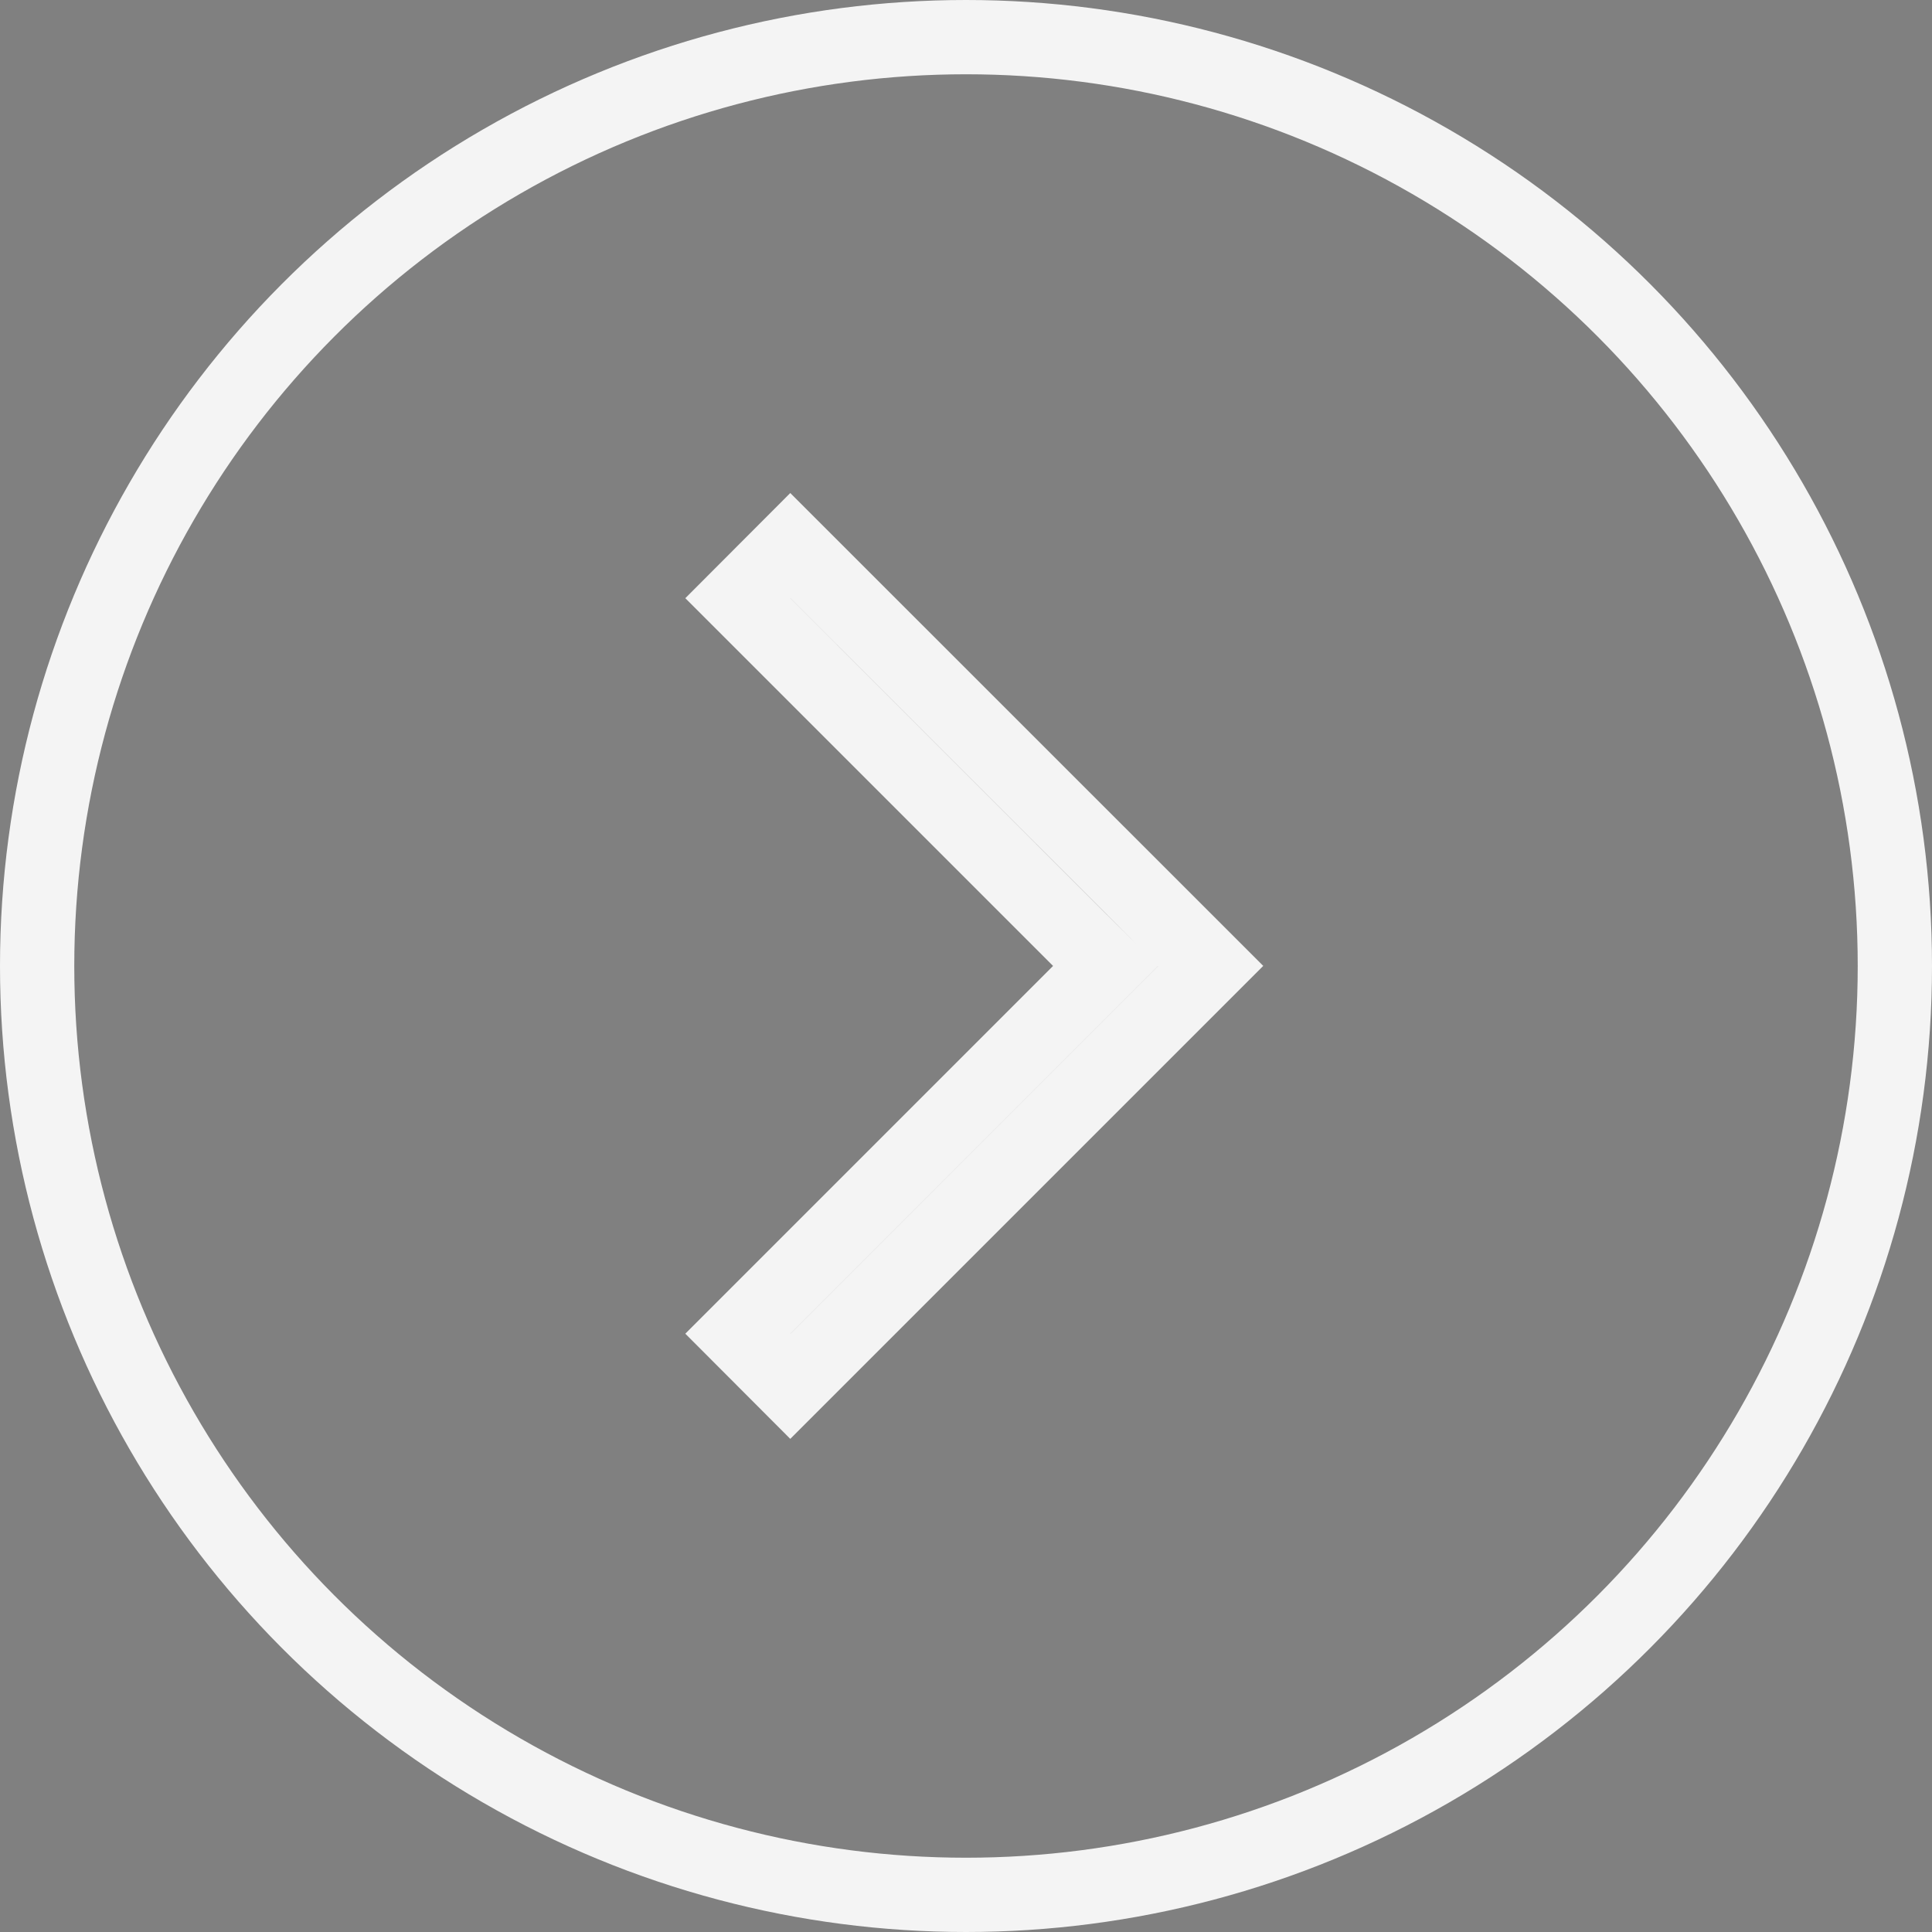
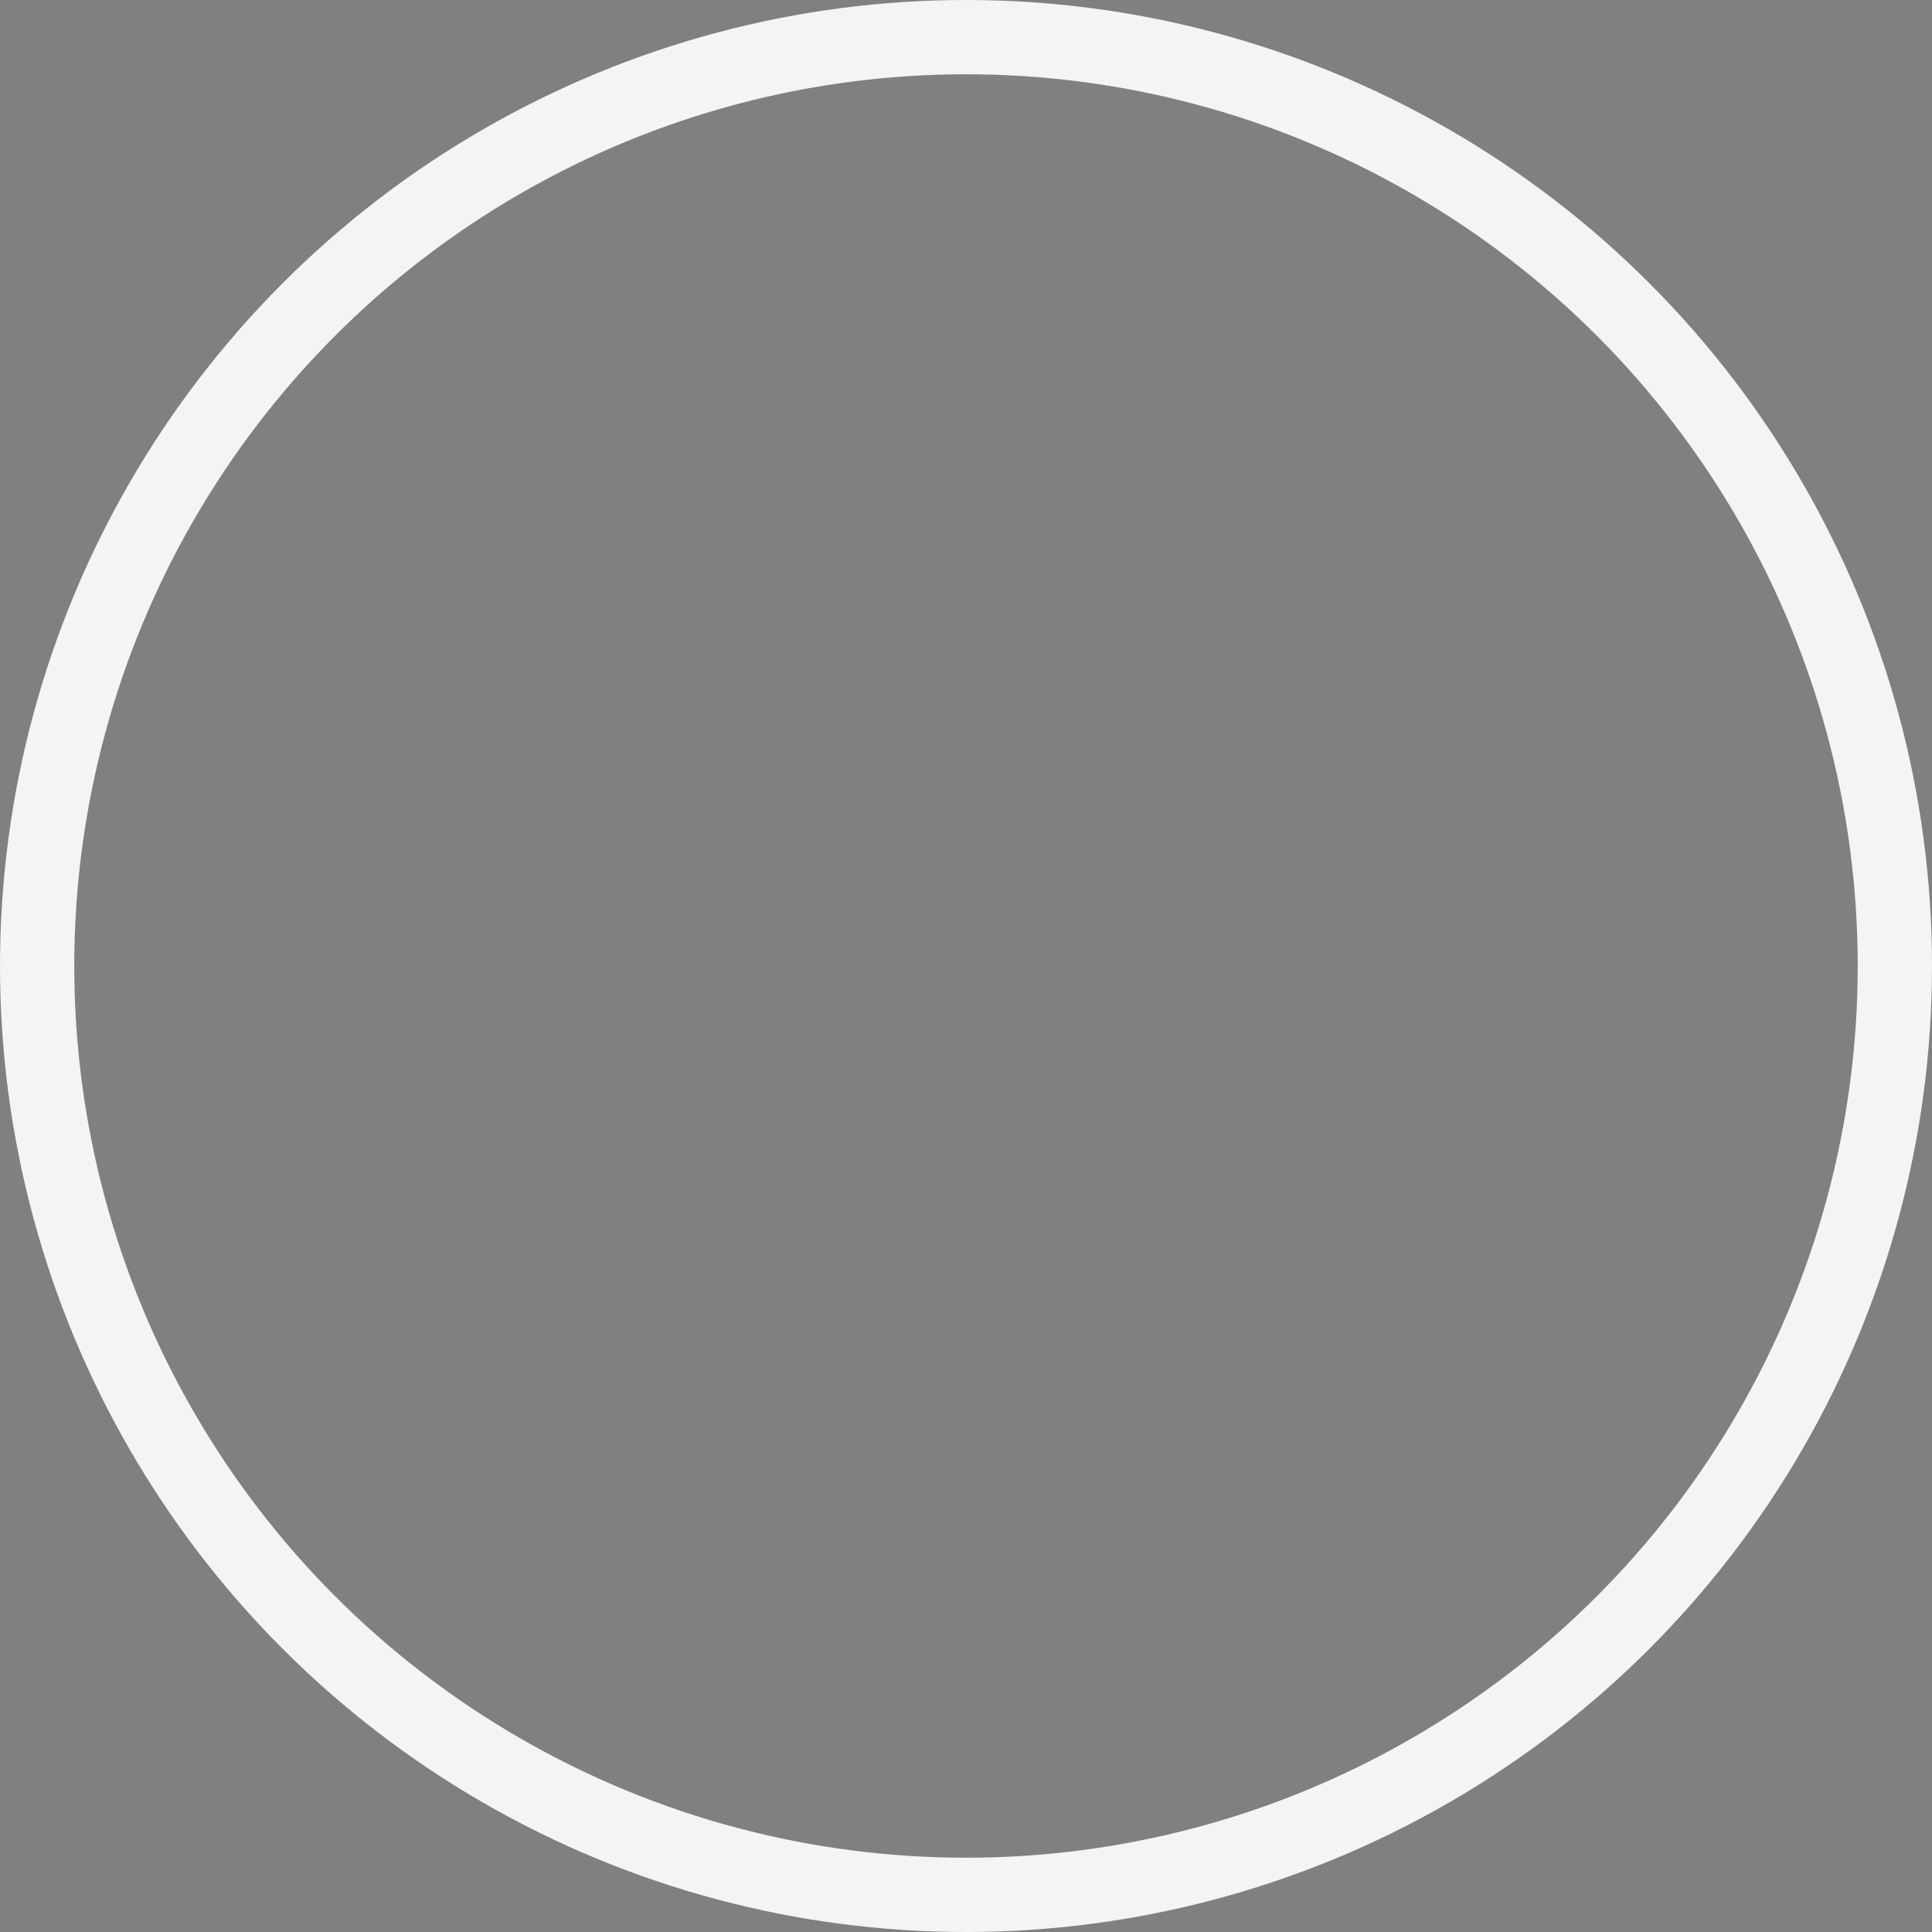
<svg xmlns="http://www.w3.org/2000/svg" width="18" height="18" viewBox="0 0 18 18" fill="none">
  <rect x="0" y="0" width="18" height="18" fill="#808080" stroke="none" />
  <circle cx="9" cy="9" r="8.654" transform="rotate(-180 9 9)" stroke="#F4F4F4" stroke-width="0.692" />
-   <path d="M10.056 9.244L10.301 8.999L10.056 8.755L6.874 5.573L7.363 5.083L11.28 8.999L7.363 12.916L6.874 12.426L10.056 9.244Z" fill="#424242" stroke="#F4F4F4" stroke-width="0.692" />
</svg>